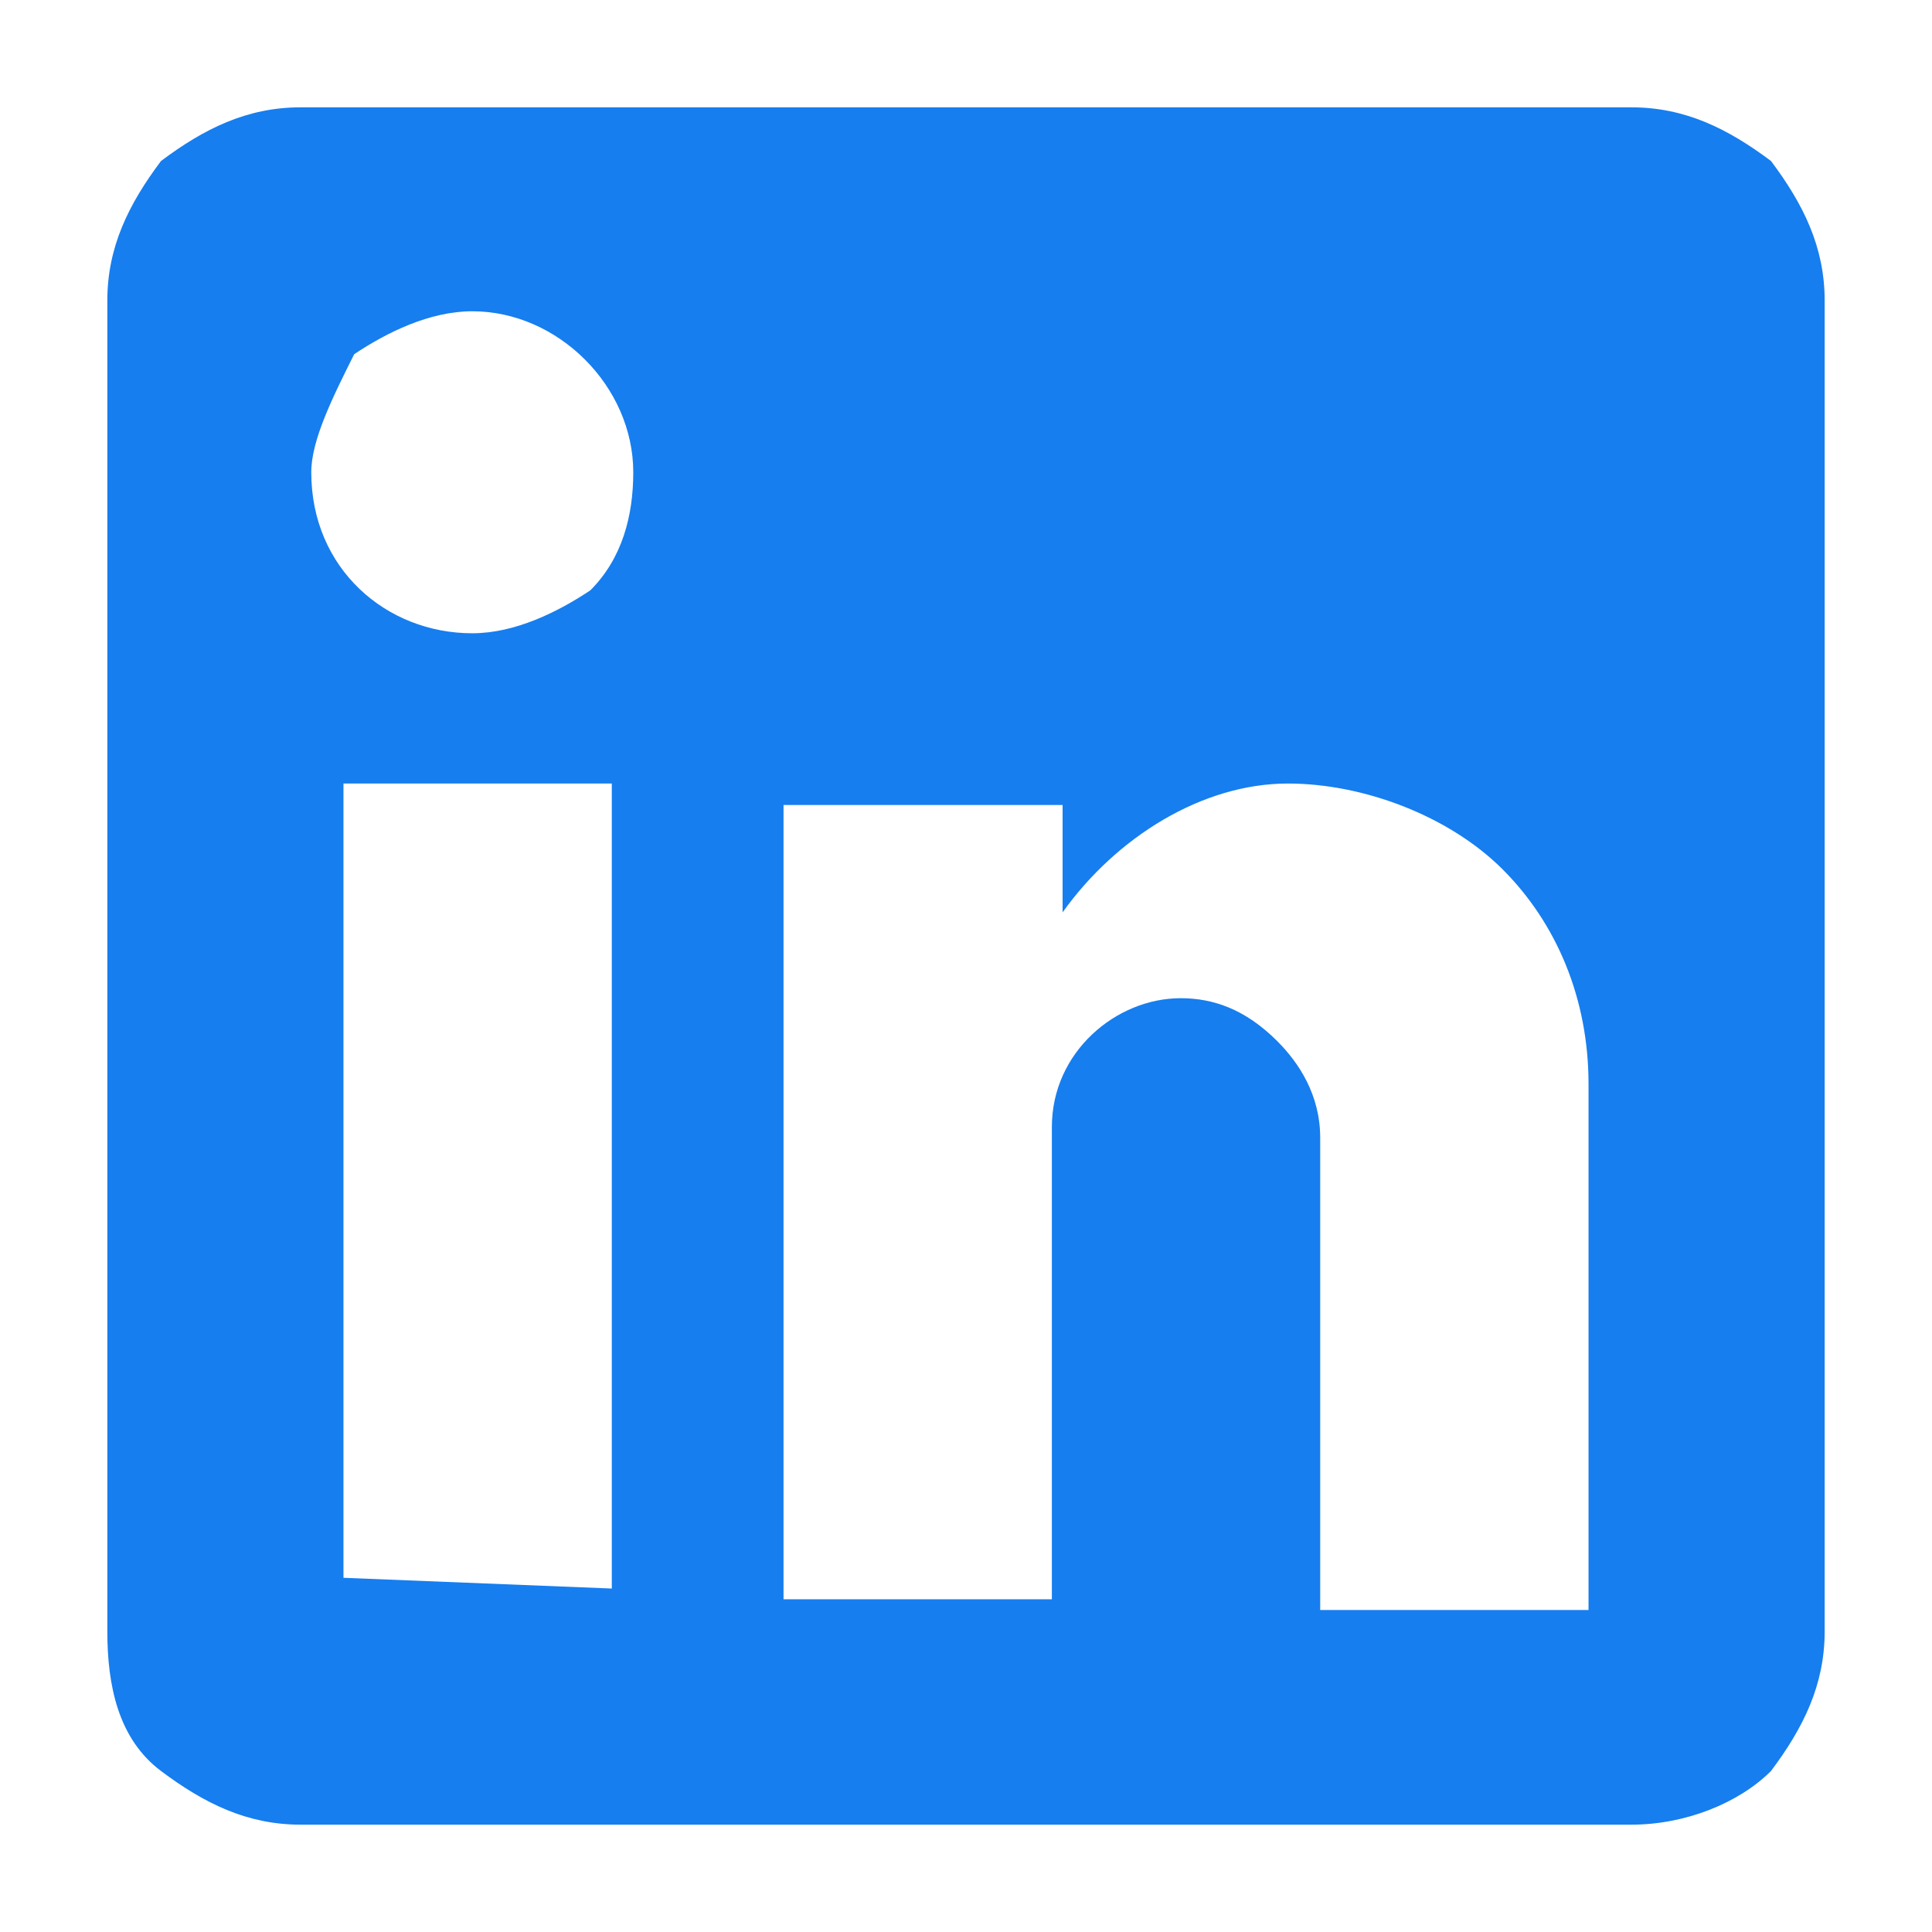
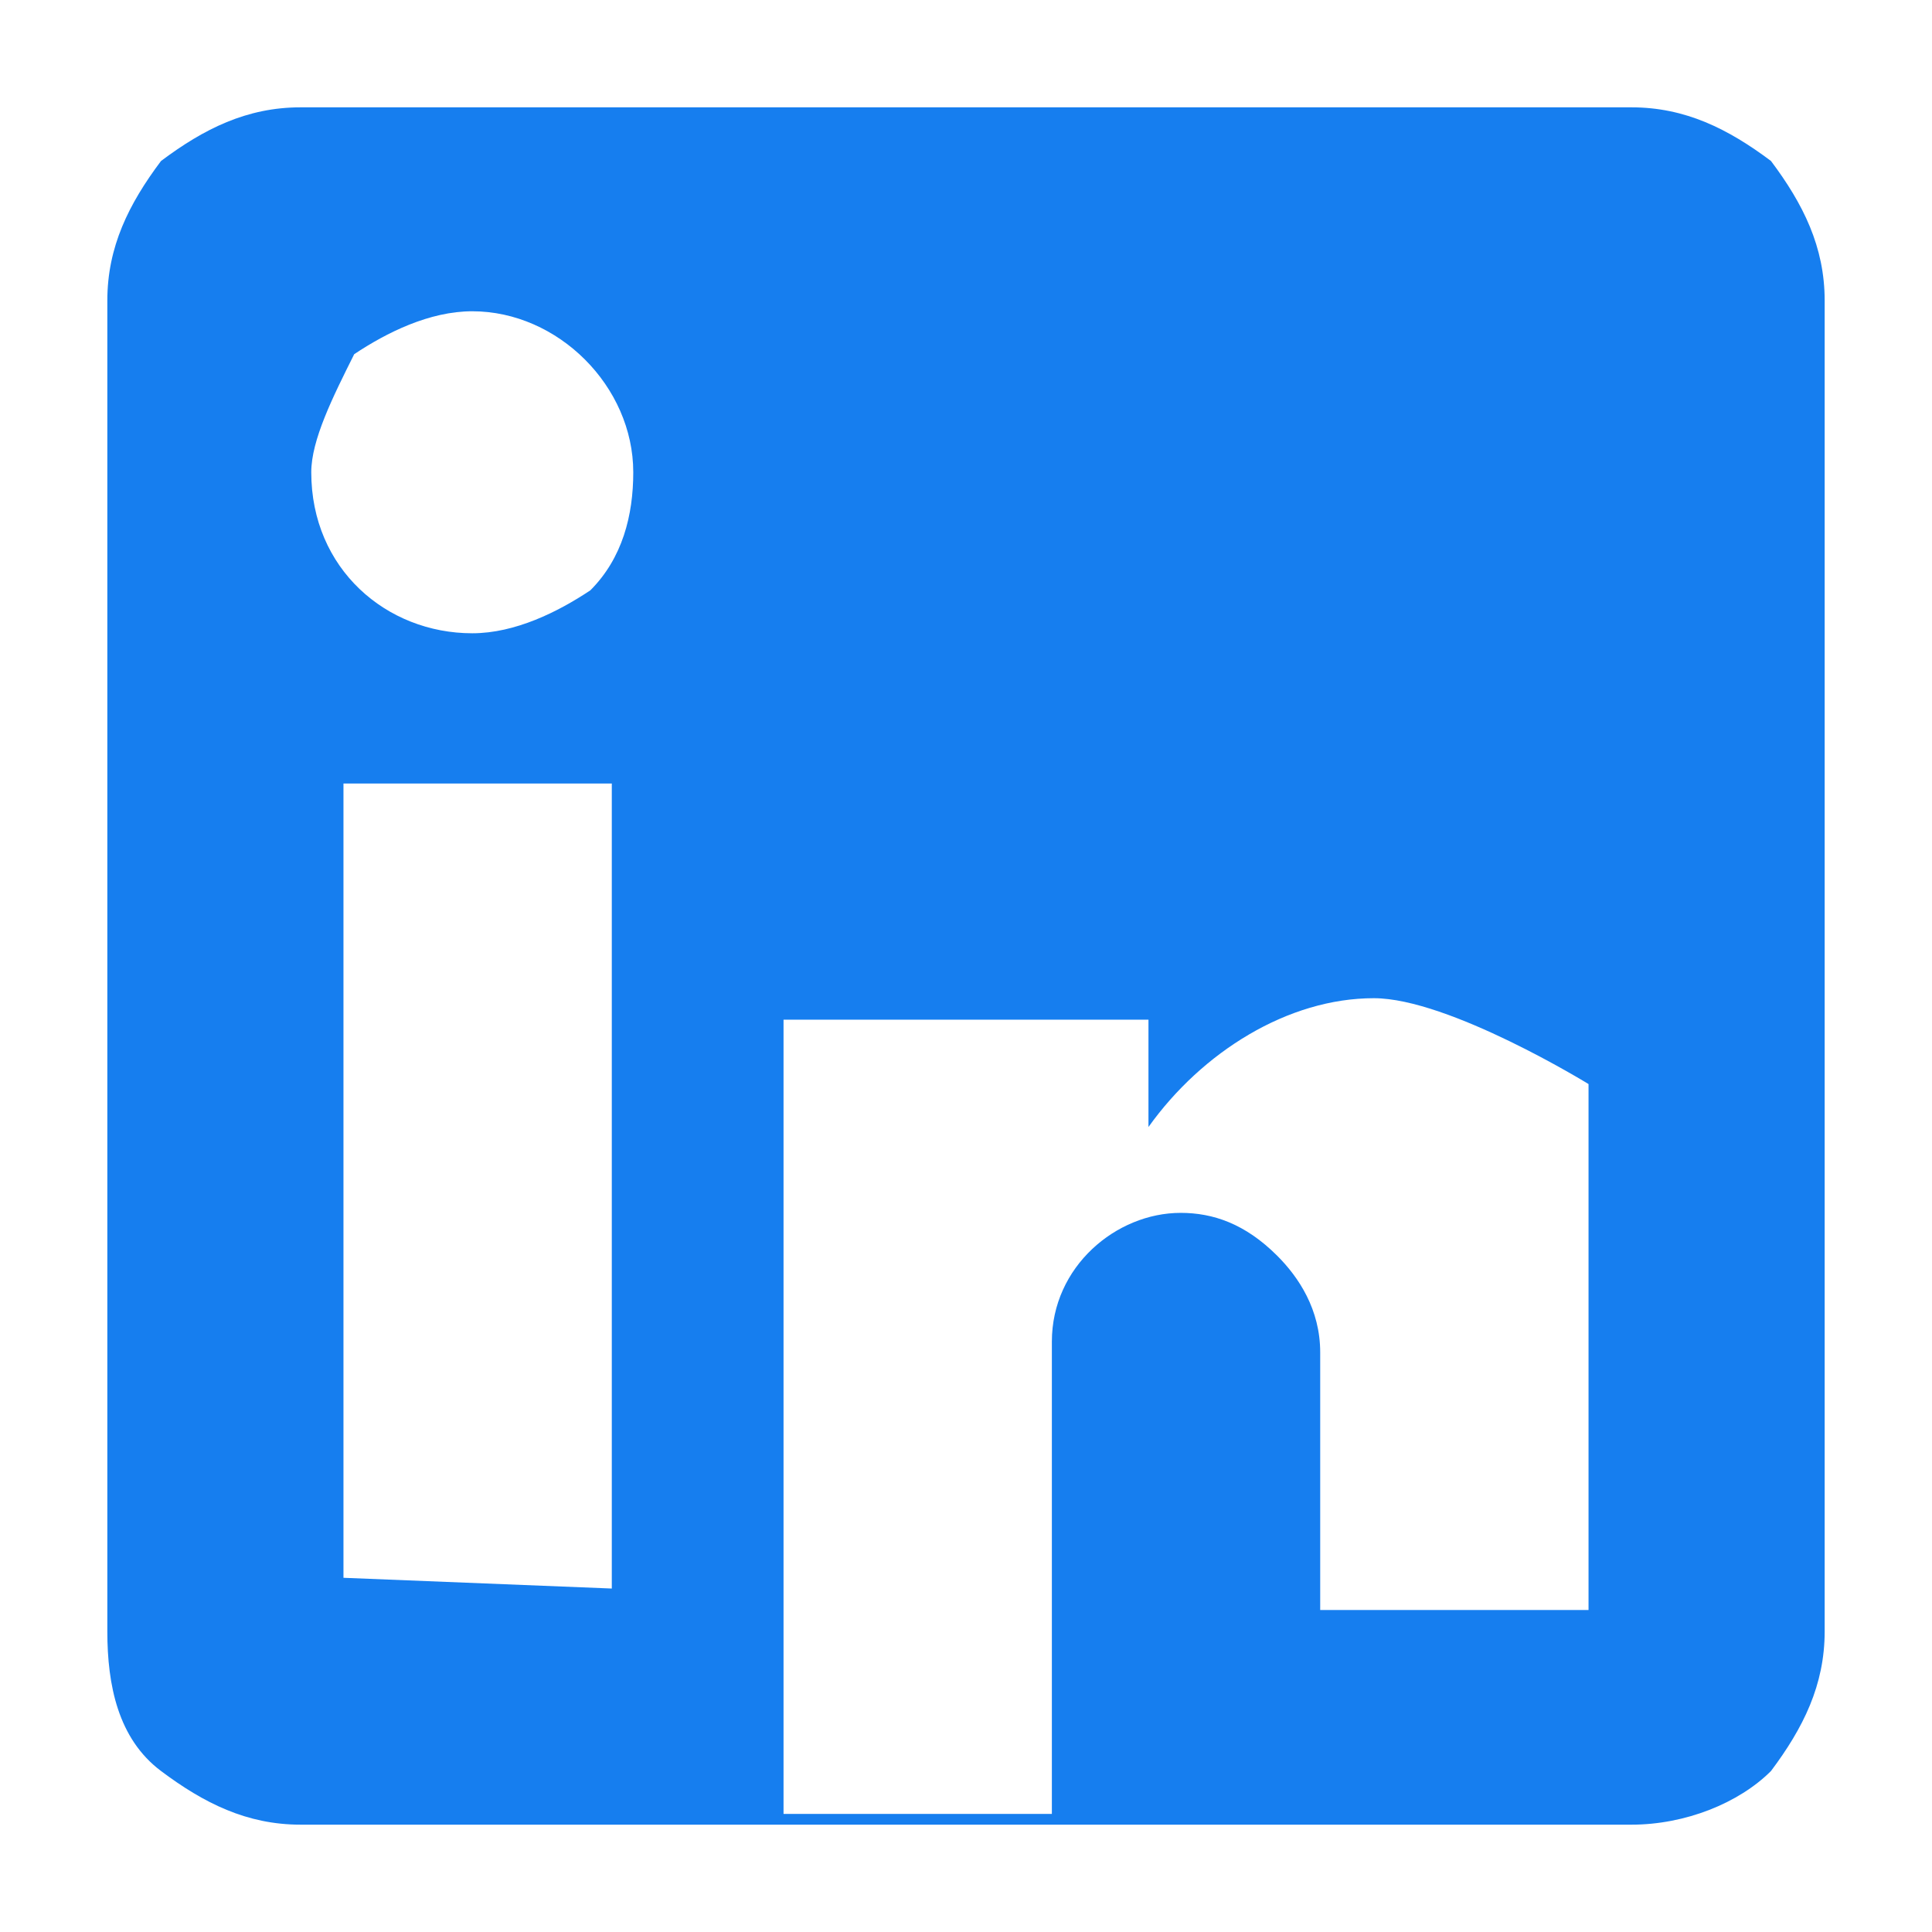
<svg xmlns="http://www.w3.org/2000/svg" version="1.1" id="Calque_1" x="0px" y="0px" viewBox="0 0 18 18" style="enable-background:new 0 0 18 18;" xml:space="preserve">
  <style type="text/css">
	.st0{fill:#167EEF;}
</style>
-   <path class="st0" d="M15.2,1c0.5,0,0.9,0.2,1.3,0.5C16.8,1.9,17,2.3,17,2.8v12.4c0,0.5-0.2,0.9-0.5,1.3c-0.3,0.3-0.8,0.5-1.3,0.5  H2.8c-0.5,0-0.9-0.2-1.3-0.5S1,15.7,1,15.2V2.8c0-0.5,0.2-0.9,0.5-1.3C1.9,1.2,2.3,1,2.8,1H15.2z M14.8,14.8v-4.7  c0-0.8-0.3-1.5-0.8-2s-1.3-0.8-2-0.8c-0.8,0-1.6,0.5-2.1,1.2v-1H7.3v7.4h2.5v-4.4c0-0.7,0.6-1.2,1.2-1.2c0.3,0,0.6,0.1,0.9,0.4  c0.2,0.2,0.4,0.5,0.4,0.9V15h2.5C14.8,15,14.8,14.8,14.8,14.8z M4.4,5.9c0.4,0,0.8-0.2,1.1-0.4c0.3-0.3,0.4-0.7,0.4-1.1  c0-0.8-0.7-1.5-1.5-1.5C4,2.9,3.6,3.1,3.3,3.3C3.1,3.7,2.9,4.1,2.9,4.4C2.9,5.3,3.6,5.9,4.4,5.9z M5.7,14.8V7.3H3.2v7.4L5.7,14.8  L5.7,14.8z" />
+   <path class="st0" d="M15.2,1c0.5,0,0.9,0.2,1.3,0.5C16.8,1.9,17,2.3,17,2.8v12.4c0,0.5-0.2,0.9-0.5,1.3c-0.3,0.3-0.8,0.5-1.3,0.5  H2.8c-0.5,0-0.9-0.2-1.3-0.5S1,15.7,1,15.2V2.8c0-0.5,0.2-0.9,0.5-1.3C1.9,1.2,2.3,1,2.8,1H15.2z M14.8,14.8v-4.7  s-1.3-0.8-2-0.8c-0.8,0-1.6,0.5-2.1,1.2v-1H7.3v7.4h2.5v-4.4c0-0.7,0.6-1.2,1.2-1.2c0.3,0,0.6,0.1,0.9,0.4  c0.2,0.2,0.4,0.5,0.4,0.9V15h2.5C14.8,15,14.8,14.8,14.8,14.8z M4.4,5.9c0.4,0,0.8-0.2,1.1-0.4c0.3-0.3,0.4-0.7,0.4-1.1  c0-0.8-0.7-1.5-1.5-1.5C4,2.9,3.6,3.1,3.3,3.3C3.1,3.7,2.9,4.1,2.9,4.4C2.9,5.3,3.6,5.9,4.4,5.9z M5.7,14.8V7.3H3.2v7.4L5.7,14.8  L5.7,14.8z" />
</svg>